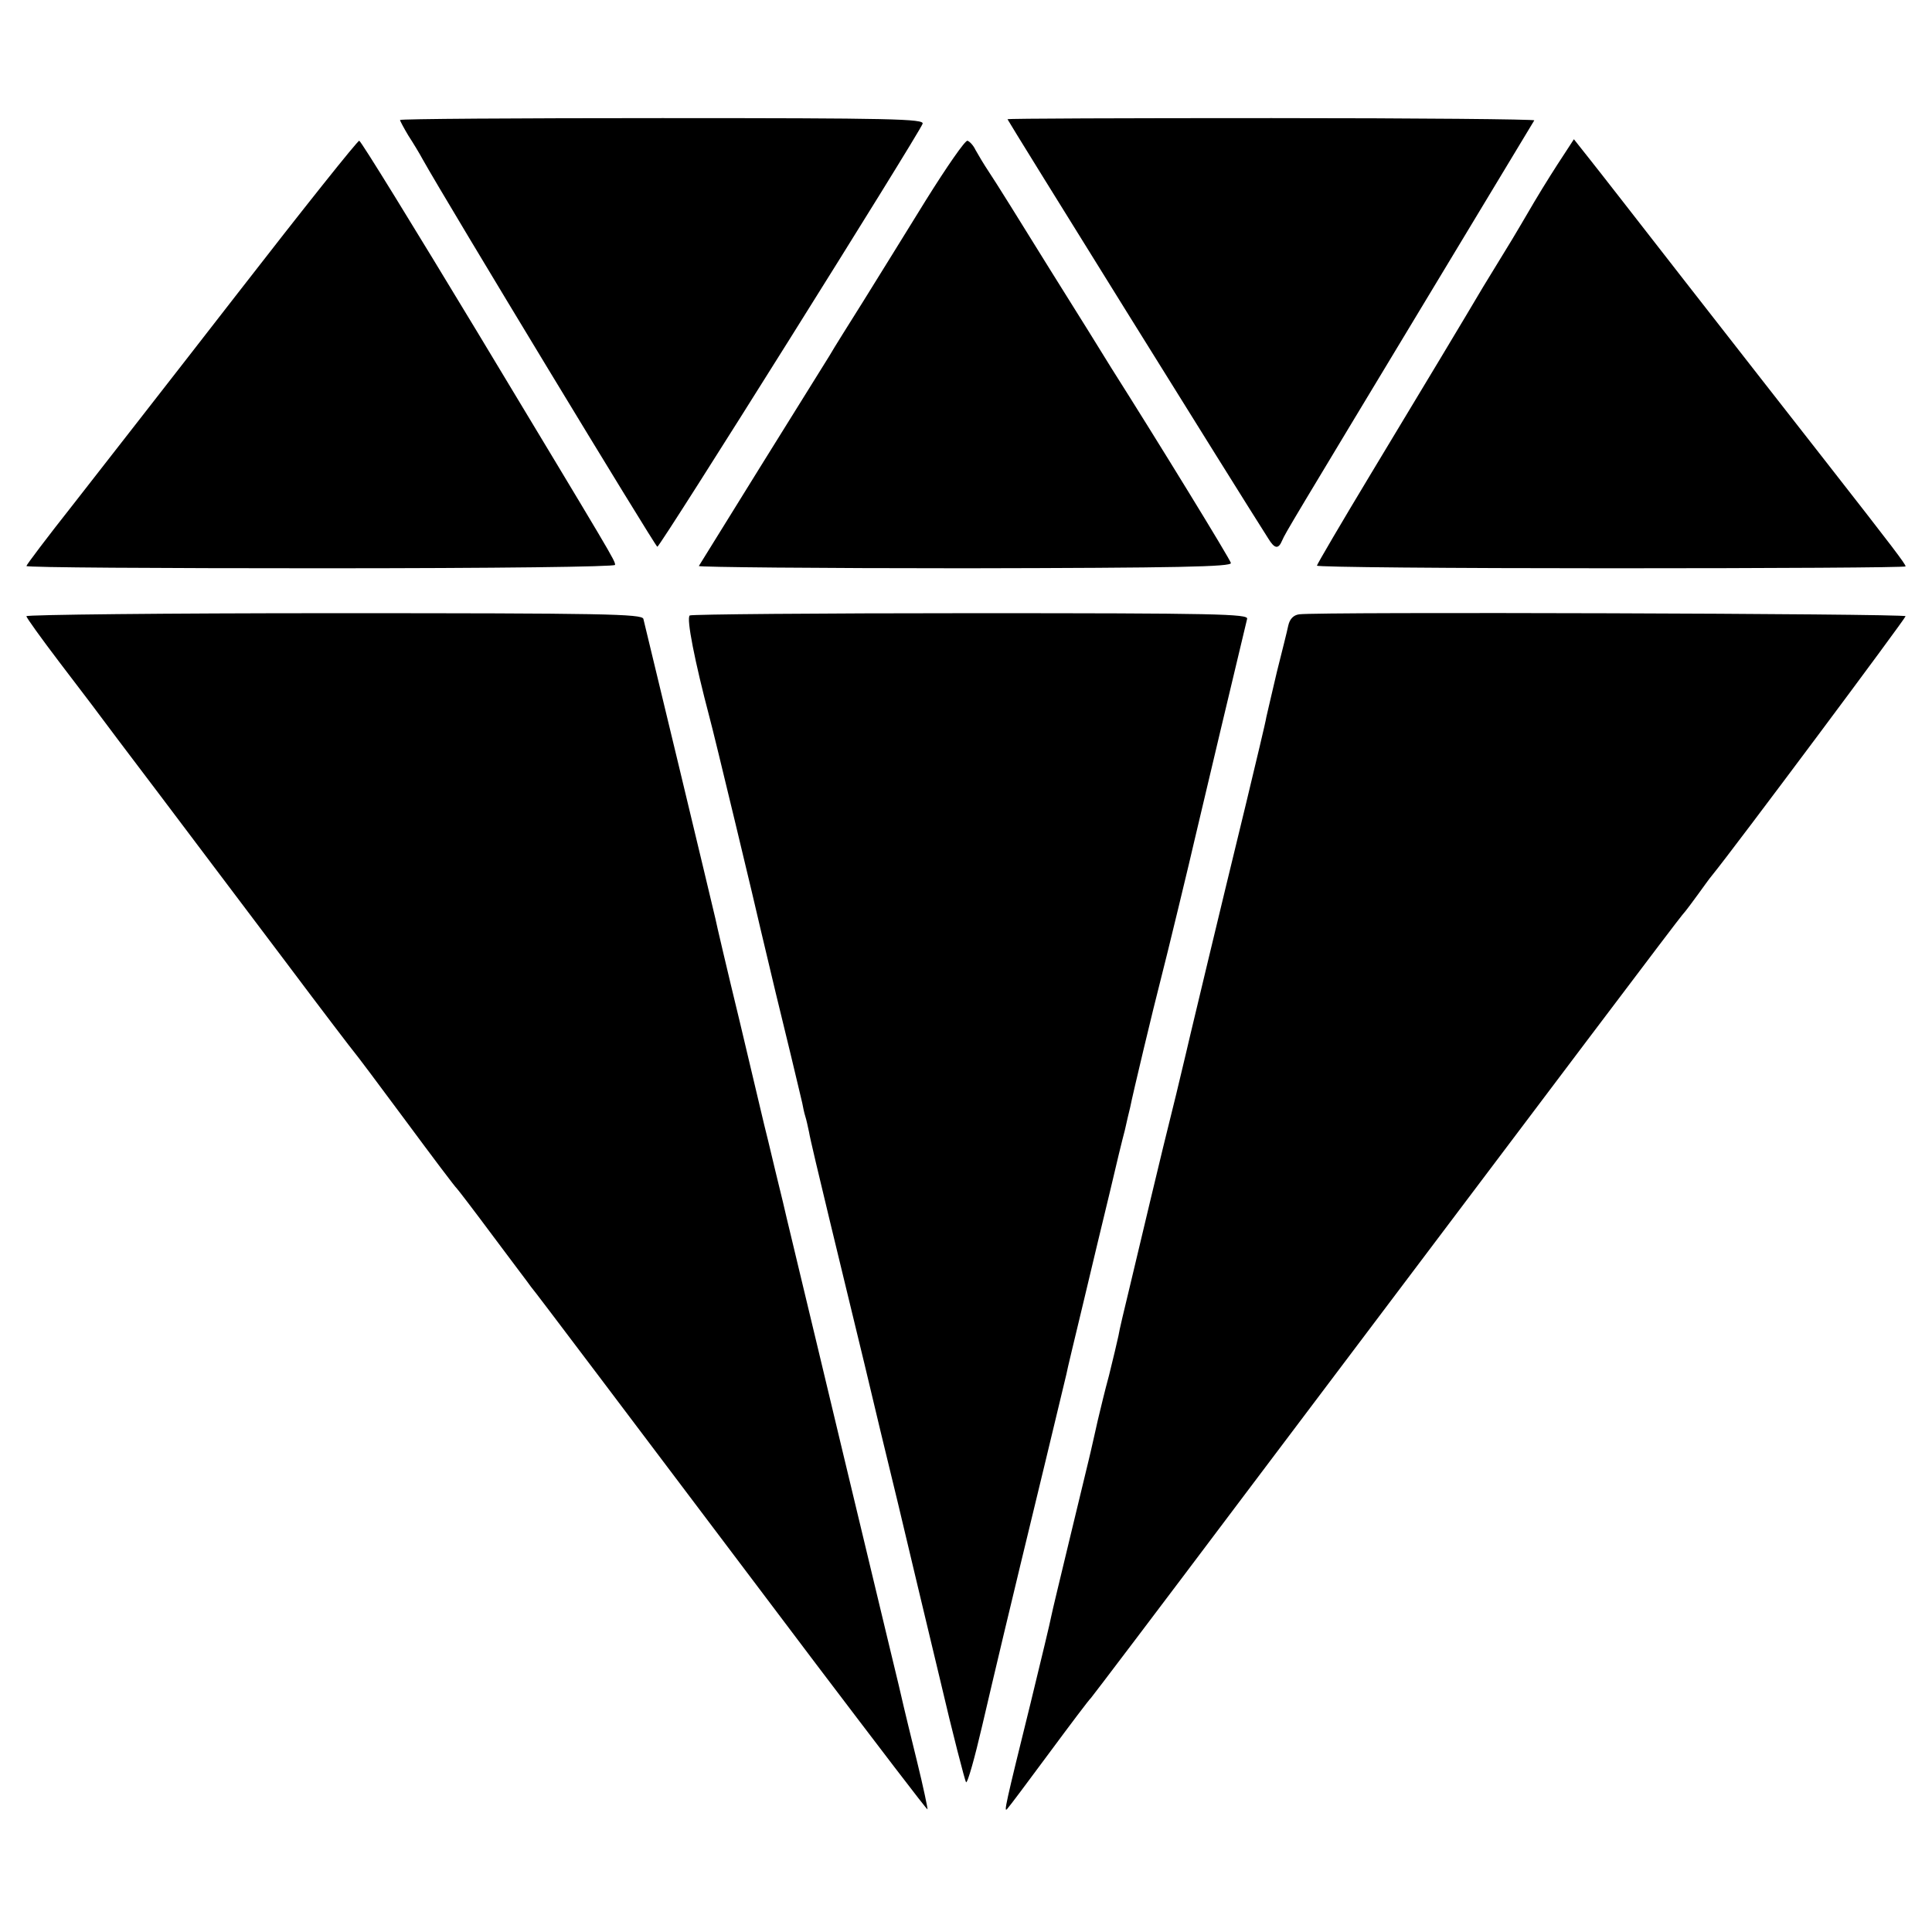
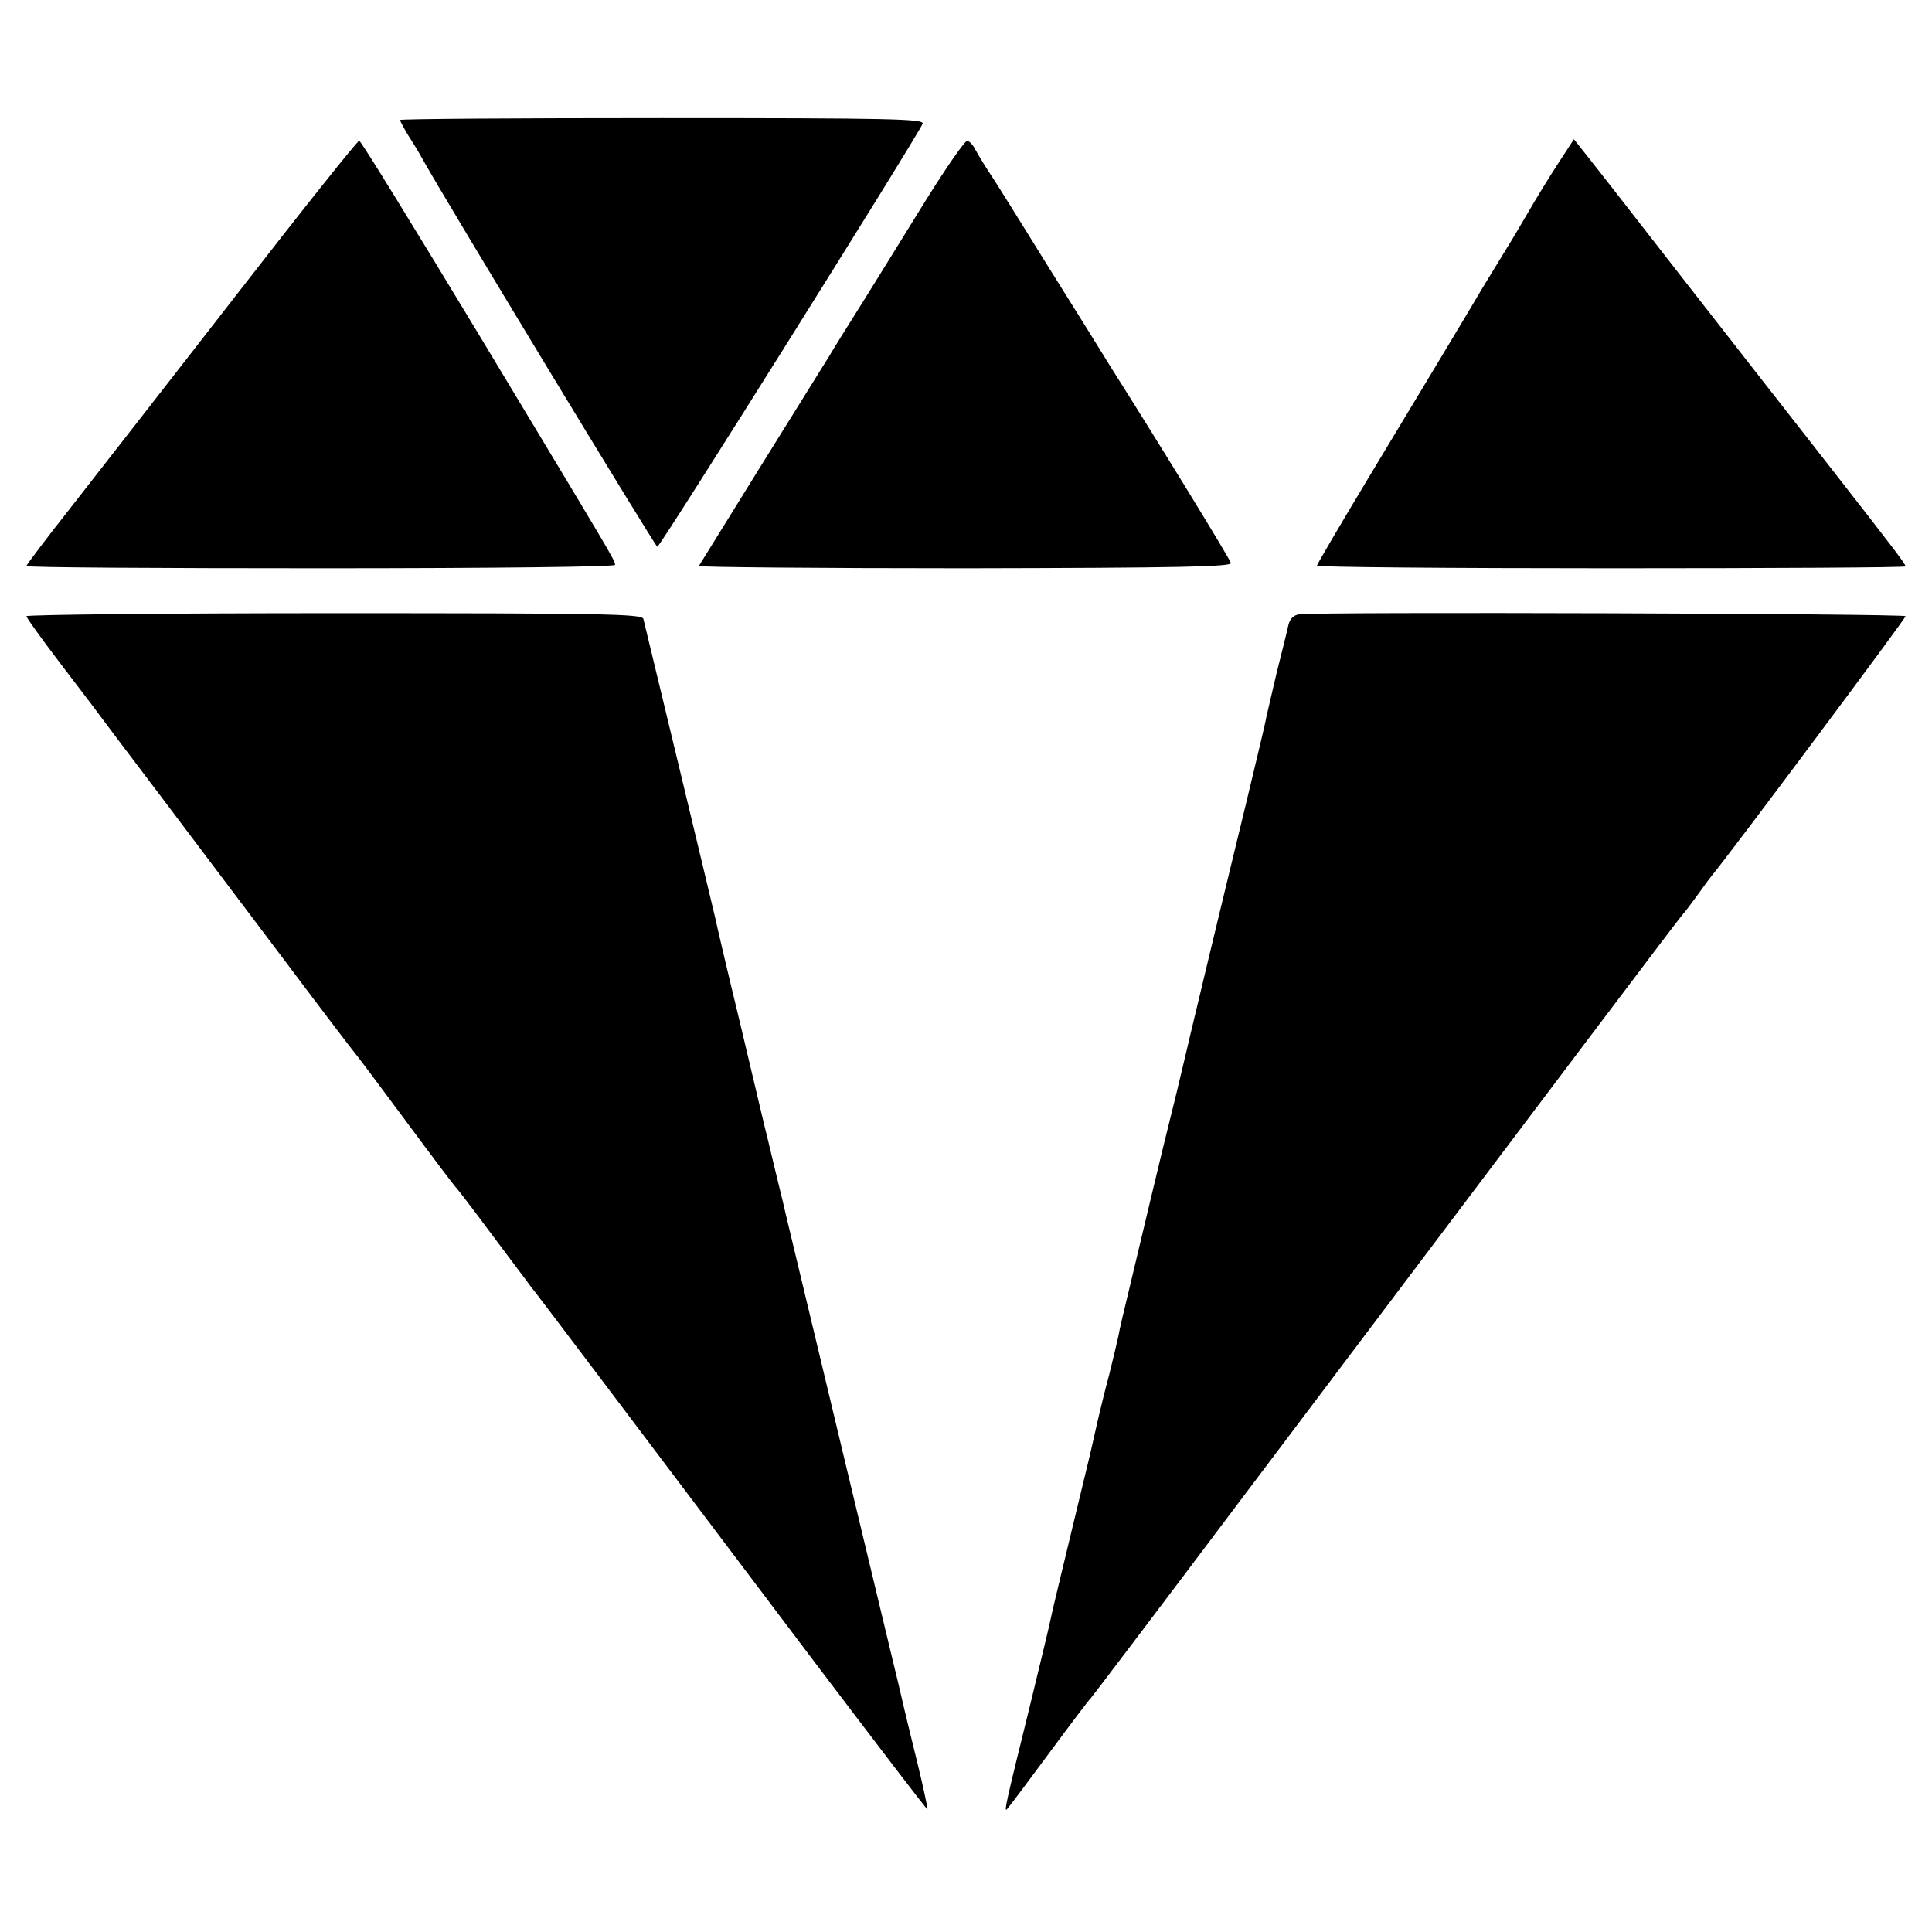
<svg xmlns="http://www.w3.org/2000/svg" version="1.0" width="512pt" height="512pt" viewBox="0 0 512 512" preserveAspectRatio="xMidYMid meet">
  <g transform="translate(0,512) scale(0.1,-0.1)" fill="#000000" stroke="none">
    <path d="M1060 4802 c0 -2 10 -21 22 -41 13 -20 30 -48 38 -63 63 -113 617 -1027 622 -1027 7 -1 692 1092 703 1121 5 13 -81 15 -690 15 -382 0 -695 -2 -695 -5z" />
-     <path d="M2670 4804 c0 -3 611 -986 691 -1111 17 -28 27 -29 37 -5 8 19 25 47 402 672 144 239 264 438 266 441 2 3 -312 6 -696 6 -385 0 -700 -1 -700 -3z" />
    <path d="M630 4343 c-173 -223 -370 -475 -437 -561 -68 -86 -123 -159 -123 -162 0 -4 351 -6 780 -6 470 0 780 4 780 9 0 12 -3 16 -365 617 -168 278 -308 506 -313 507 -4 1 -149 -181 -322 -404z" />
    <path d="M2454 4590 c-54 -88 -129 -208 -166 -268 -37 -59 -78 -124 -90 -145 -13 -21 -95 -153 -183 -294 -88 -142 -161 -260 -163 -263 -1 -3 316 -6 705 -6 567 1 707 4 705 14 -2 10 -194 323 -317 517 -17 28 -91 147 -165 265 -73 118 -144 232 -159 254 -14 21 -30 48 -36 59 -5 11 -15 22 -21 24 -6 2 -55 -69 -110 -157z" />
    <path d="M4143 4708 c-16 -24 -51 -79 -77 -123 -26 -44 -52 -89 -59 -100 -33 -54 -63 -103 -77 -126 -40 -68 -165 -276 -296 -493 -79 -131 -144 -242 -144 -245 0 -4 351 -7 780 -7 429 0 780 2 780 5 0 6 -31 47 -210 276 -86 110 -255 326 -375 480 -120 154 -235 302 -256 328 l-38 48 -28 -43z" />
    <path d="M70 3487 c0 -4 39 -58 86 -120 47 -62 94 -123 104 -137 10 -14 85 -113 166 -220 81 -107 228 -303 328 -435 99 -132 183 -242 186 -245 3 -3 64 -84 135 -180 71 -96 132 -177 136 -180 3 -3 46 -59 95 -125 49 -66 95 -126 101 -135 13 -15 229 -302 758 -1003 160 -211 291 -383 293 -382 1 1 -11 59 -28 128 -17 70 -33 134 -35 144 -2 10 -20 86 -40 168 -20 83 -74 308 -120 500 -46 193 -98 409 -115 480 -17 72 -33 137 -35 146 -2 9 -15 65 -30 125 -14 60 -28 116 -30 124 -2 9 -31 130 -64 270 -34 140 -63 264 -65 275 -6 27 -186 776 -191 795 -4 13 -104 15 -820 15 -448 0 -815 -4 -815 -8z" />
-     <path d="M1828 3489 c-10 -6 14 -125 52 -269 10 -35 129 -531 135 -560 2 -8 15 -63 29 -122 14 -60 38 -156 52 -215 14 -60 28 -116 30 -126 2 -10 5 -26 8 -35 3 -9 7 -28 10 -42 2 -14 27 -119 55 -235 28 -115 69 -286 92 -380 22 -93 62 -260 89 -370 26 -110 76 -319 111 -465 34 -146 66 -268 69 -273 4 -4 23 64 43 150 36 154 62 265 167 698 28 116 53 220 56 233 2 12 23 98 45 190 22 92 53 223 70 292 16 69 34 143 40 165 5 22 11 49 14 60 6 32 64 274 80 335 15 57 84 343 90 371 6 27 136 573 140 589 4 13 -82 15 -731 15 -405 0 -741 -3 -746 -6z" />
    <path d="M3443 3492 c-15 -2 -25 -12 -29 -30 -3 -15 -17 -70 -30 -122 -12 -52 -25 -106 -28 -120 -2 -14 -27 -117 -54 -230 -75 -308 -143 -593 -147 -610 -2 -9 -19 -81 -38 -160 -20 -80 -50 -203 -67 -275 -17 -71 -42 -177 -56 -235 -14 -58 -28 -116 -30 -130 -3 -14 -14 -61 -25 -105 -12 -44 -22 -87 -24 -95 -2 -8 -9 -37 -15 -65 -6 -27 -13 -57 -15 -65 -2 -8 -24 -100 -49 -203 -25 -104 -48 -199 -50 -210 -2 -12 -27 -116 -55 -231 -67 -271 -71 -290 -62 -280 5 5 55 72 112 149 57 77 106 142 110 145 3 3 182 239 397 525 902 1197 1154 1531 1170 1550 10 11 28 36 42 55 14 19 30 42 37 50 58 71 513 681 513 687 0 7 -1558 12 -1607 5z" />
  </g>
</svg>